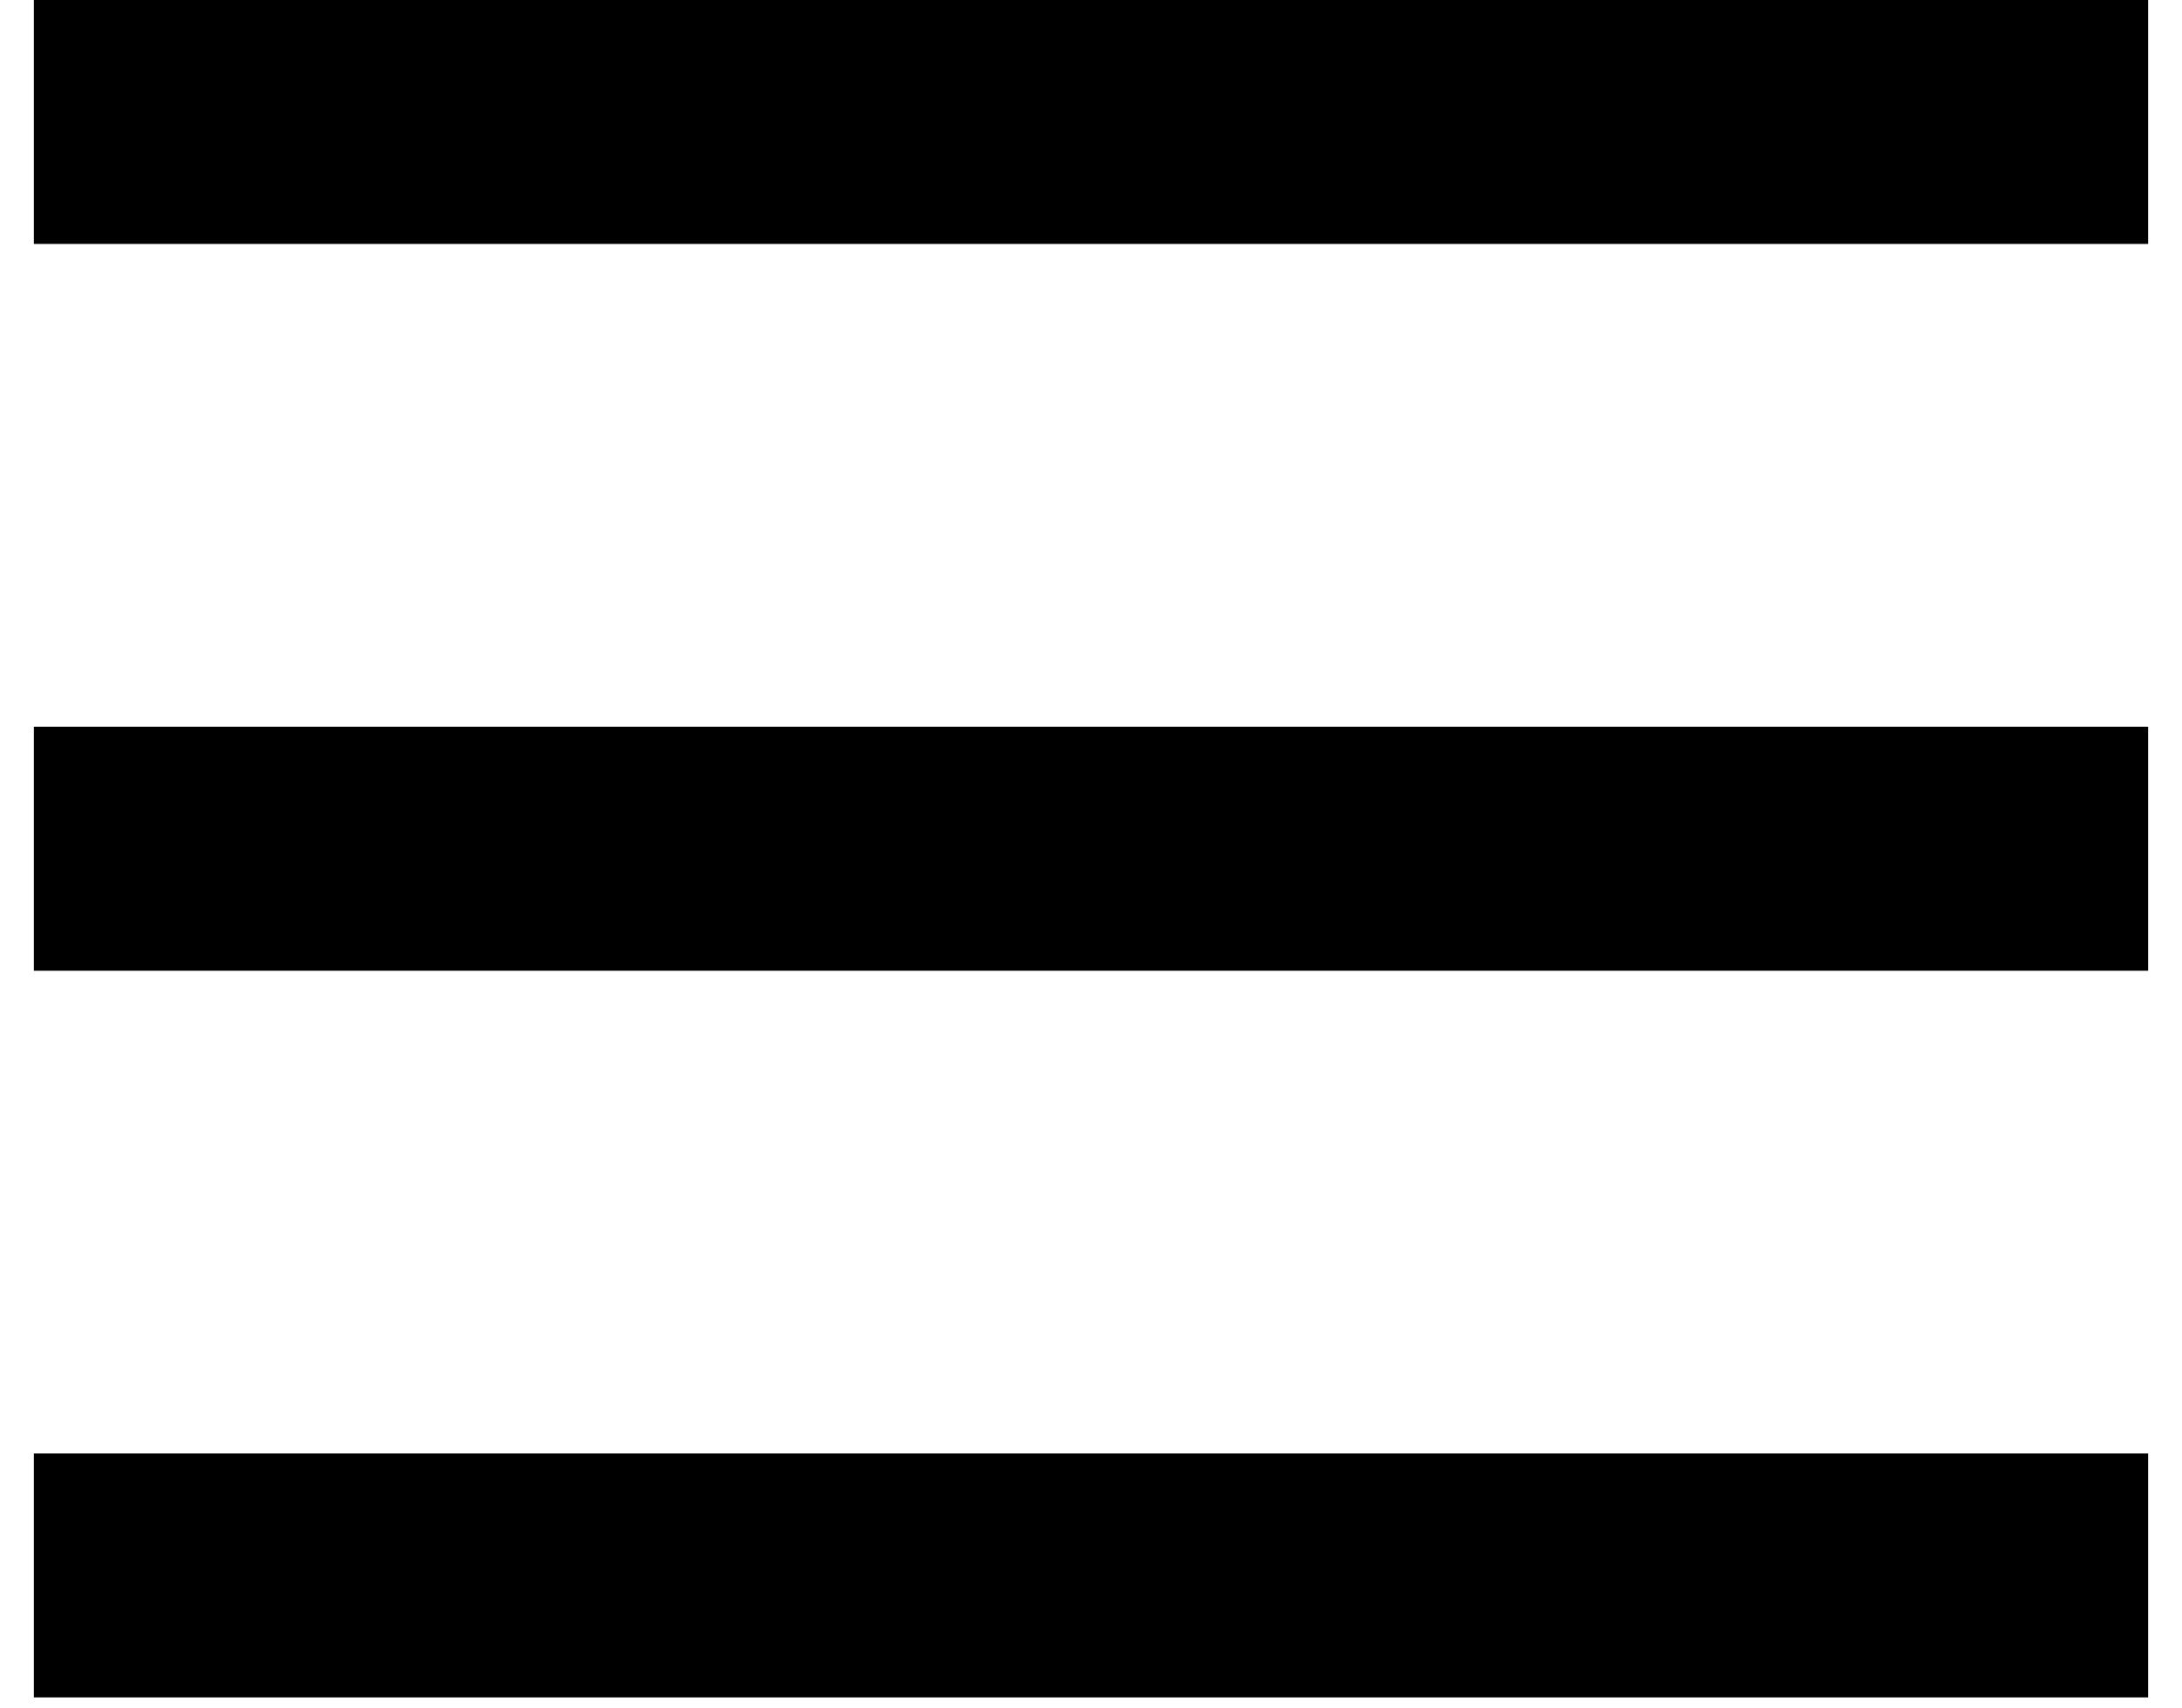
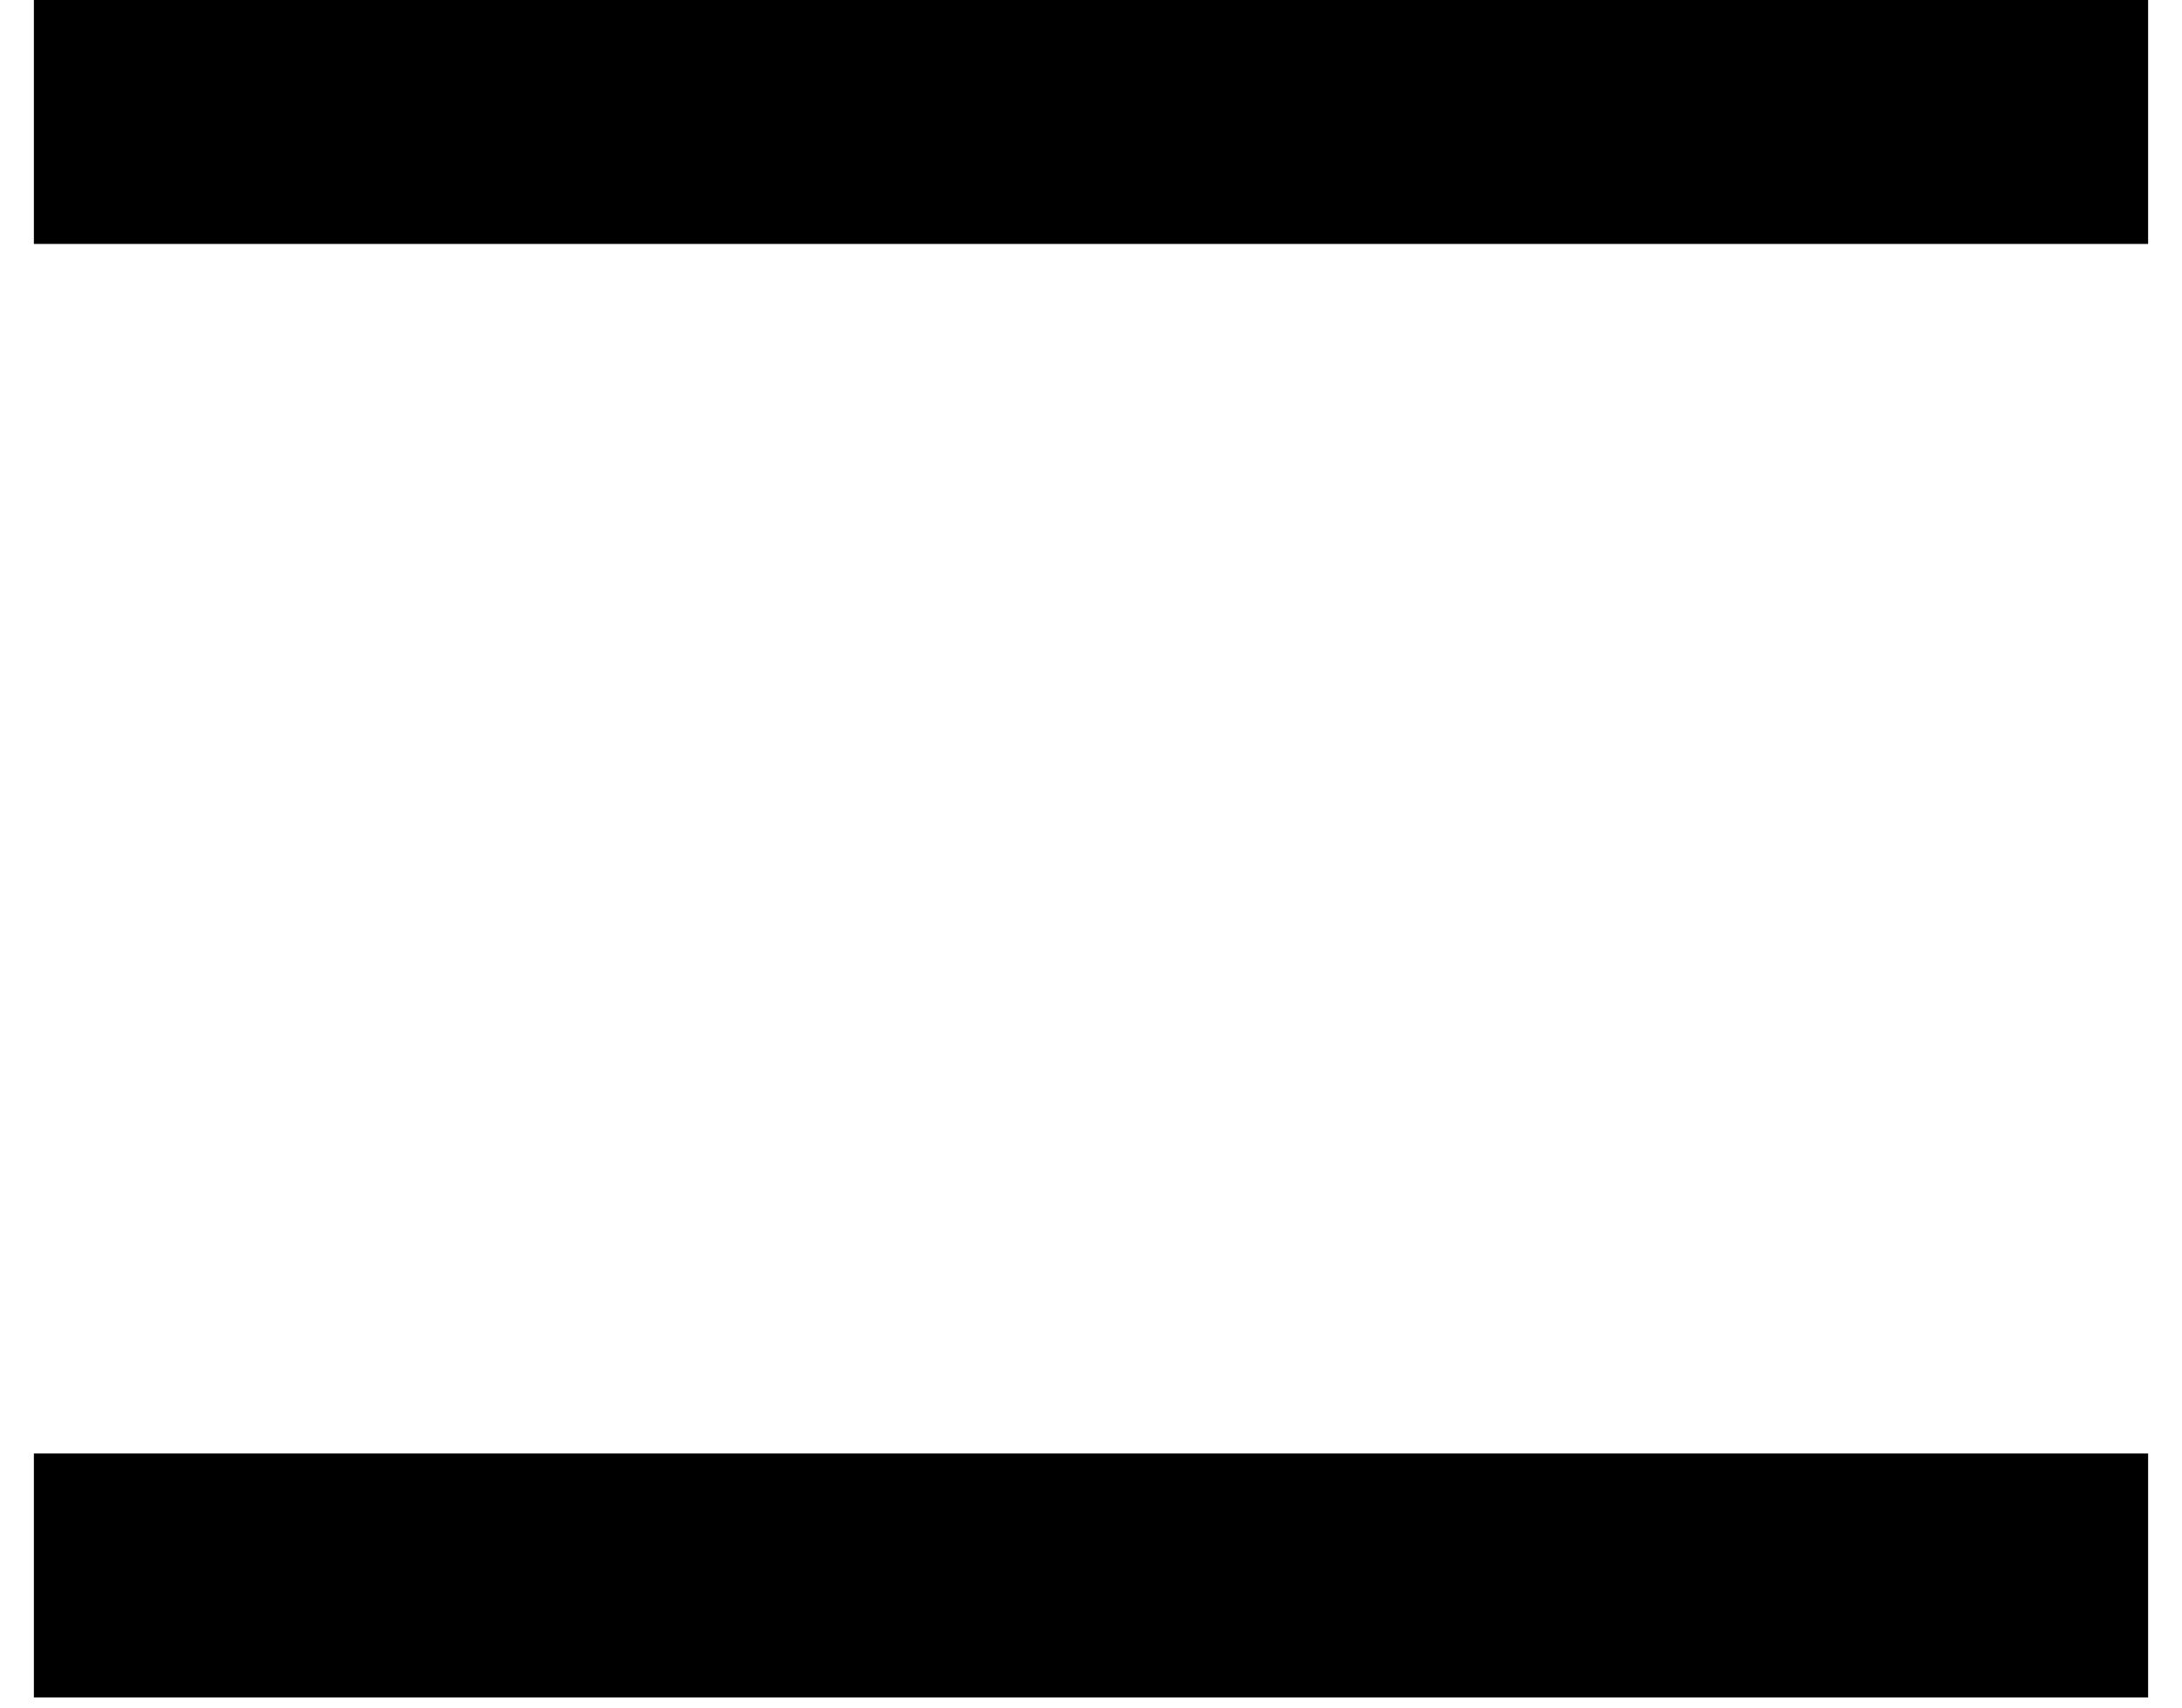
<svg xmlns="http://www.w3.org/2000/svg" xmlns:xlink="http://www.w3.org/1999/xlink" class="menu_icon" aria-hidden="true" role="img" width="23" height="18">
  <defs>
    <symbol id="menu_icon" viewBox="0 0 26 21">
      <line y1="1.5" x2="26" y2="1.5" stroke="#000000" stroke-width="3px" />
-       <line y1="10.438" x2="26" y2="10.438" stroke="#000000" stroke-width="3px" />
      <line y1="19.375" x2="26" y2="19.375" stroke="#000000" stroke-width="3px" />
    </symbol>
  </defs>
  <use href="#menu_icon" xlink:href="#menu_icon" />
</svg>